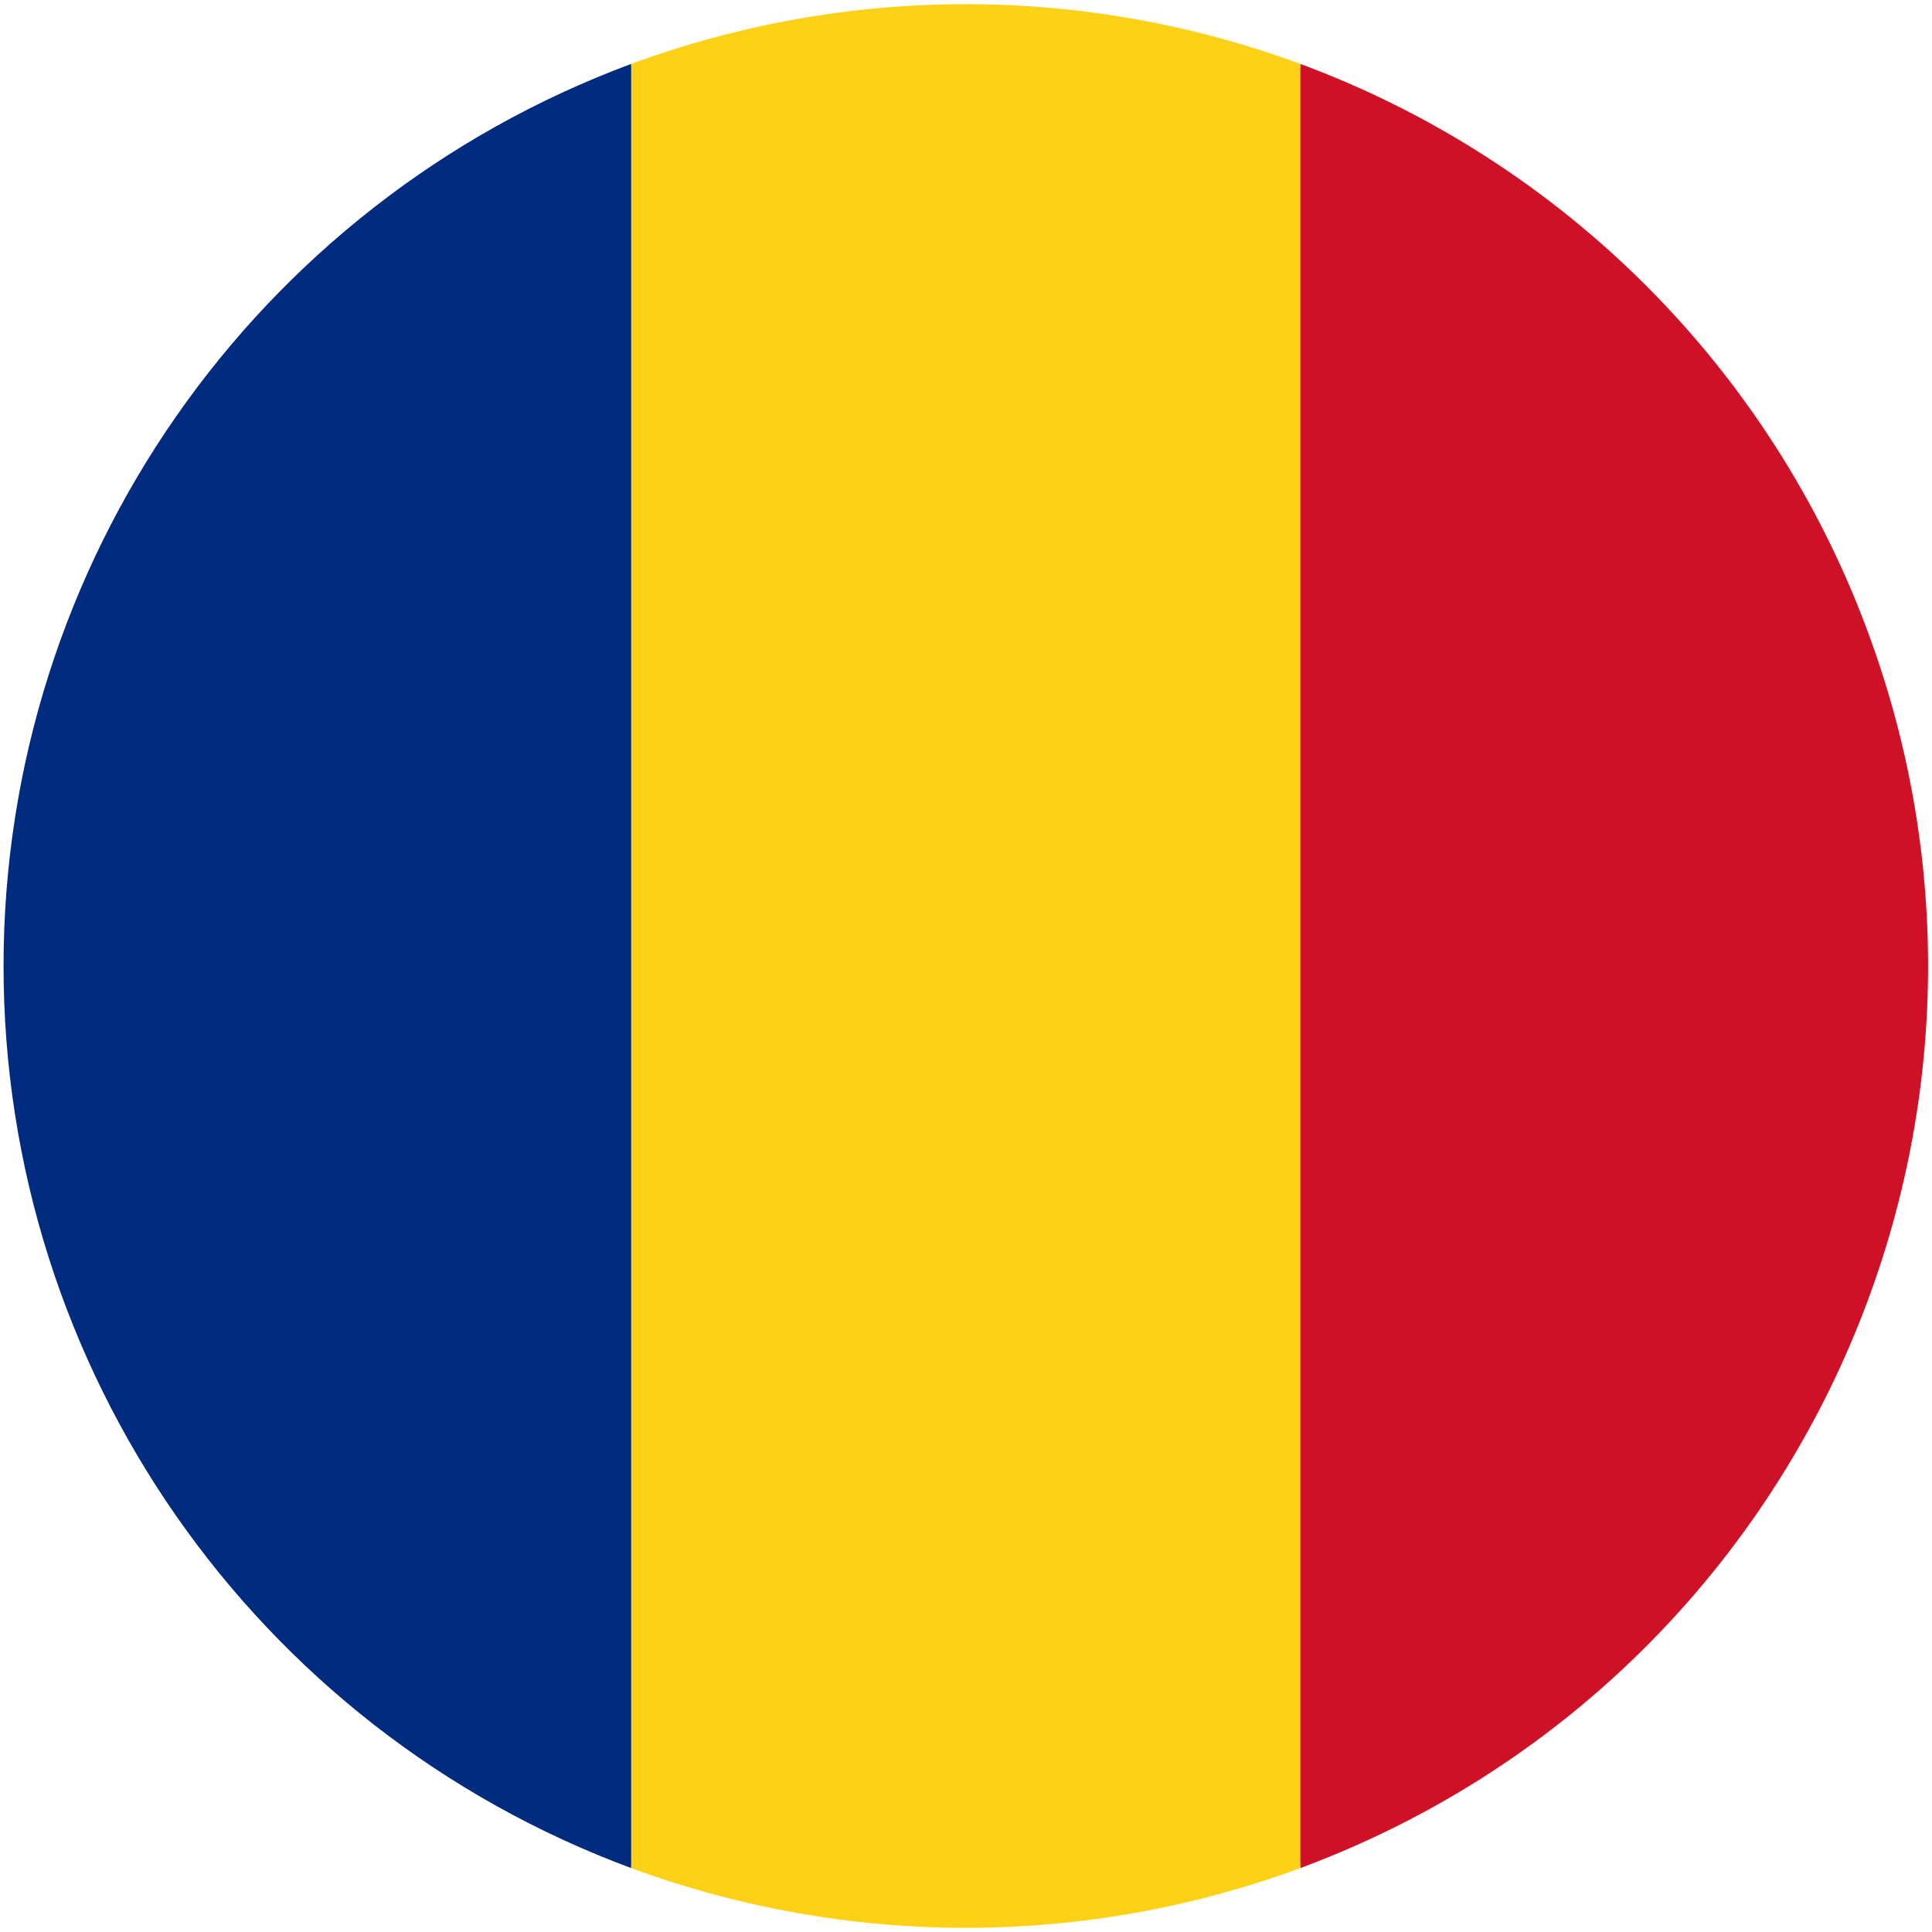
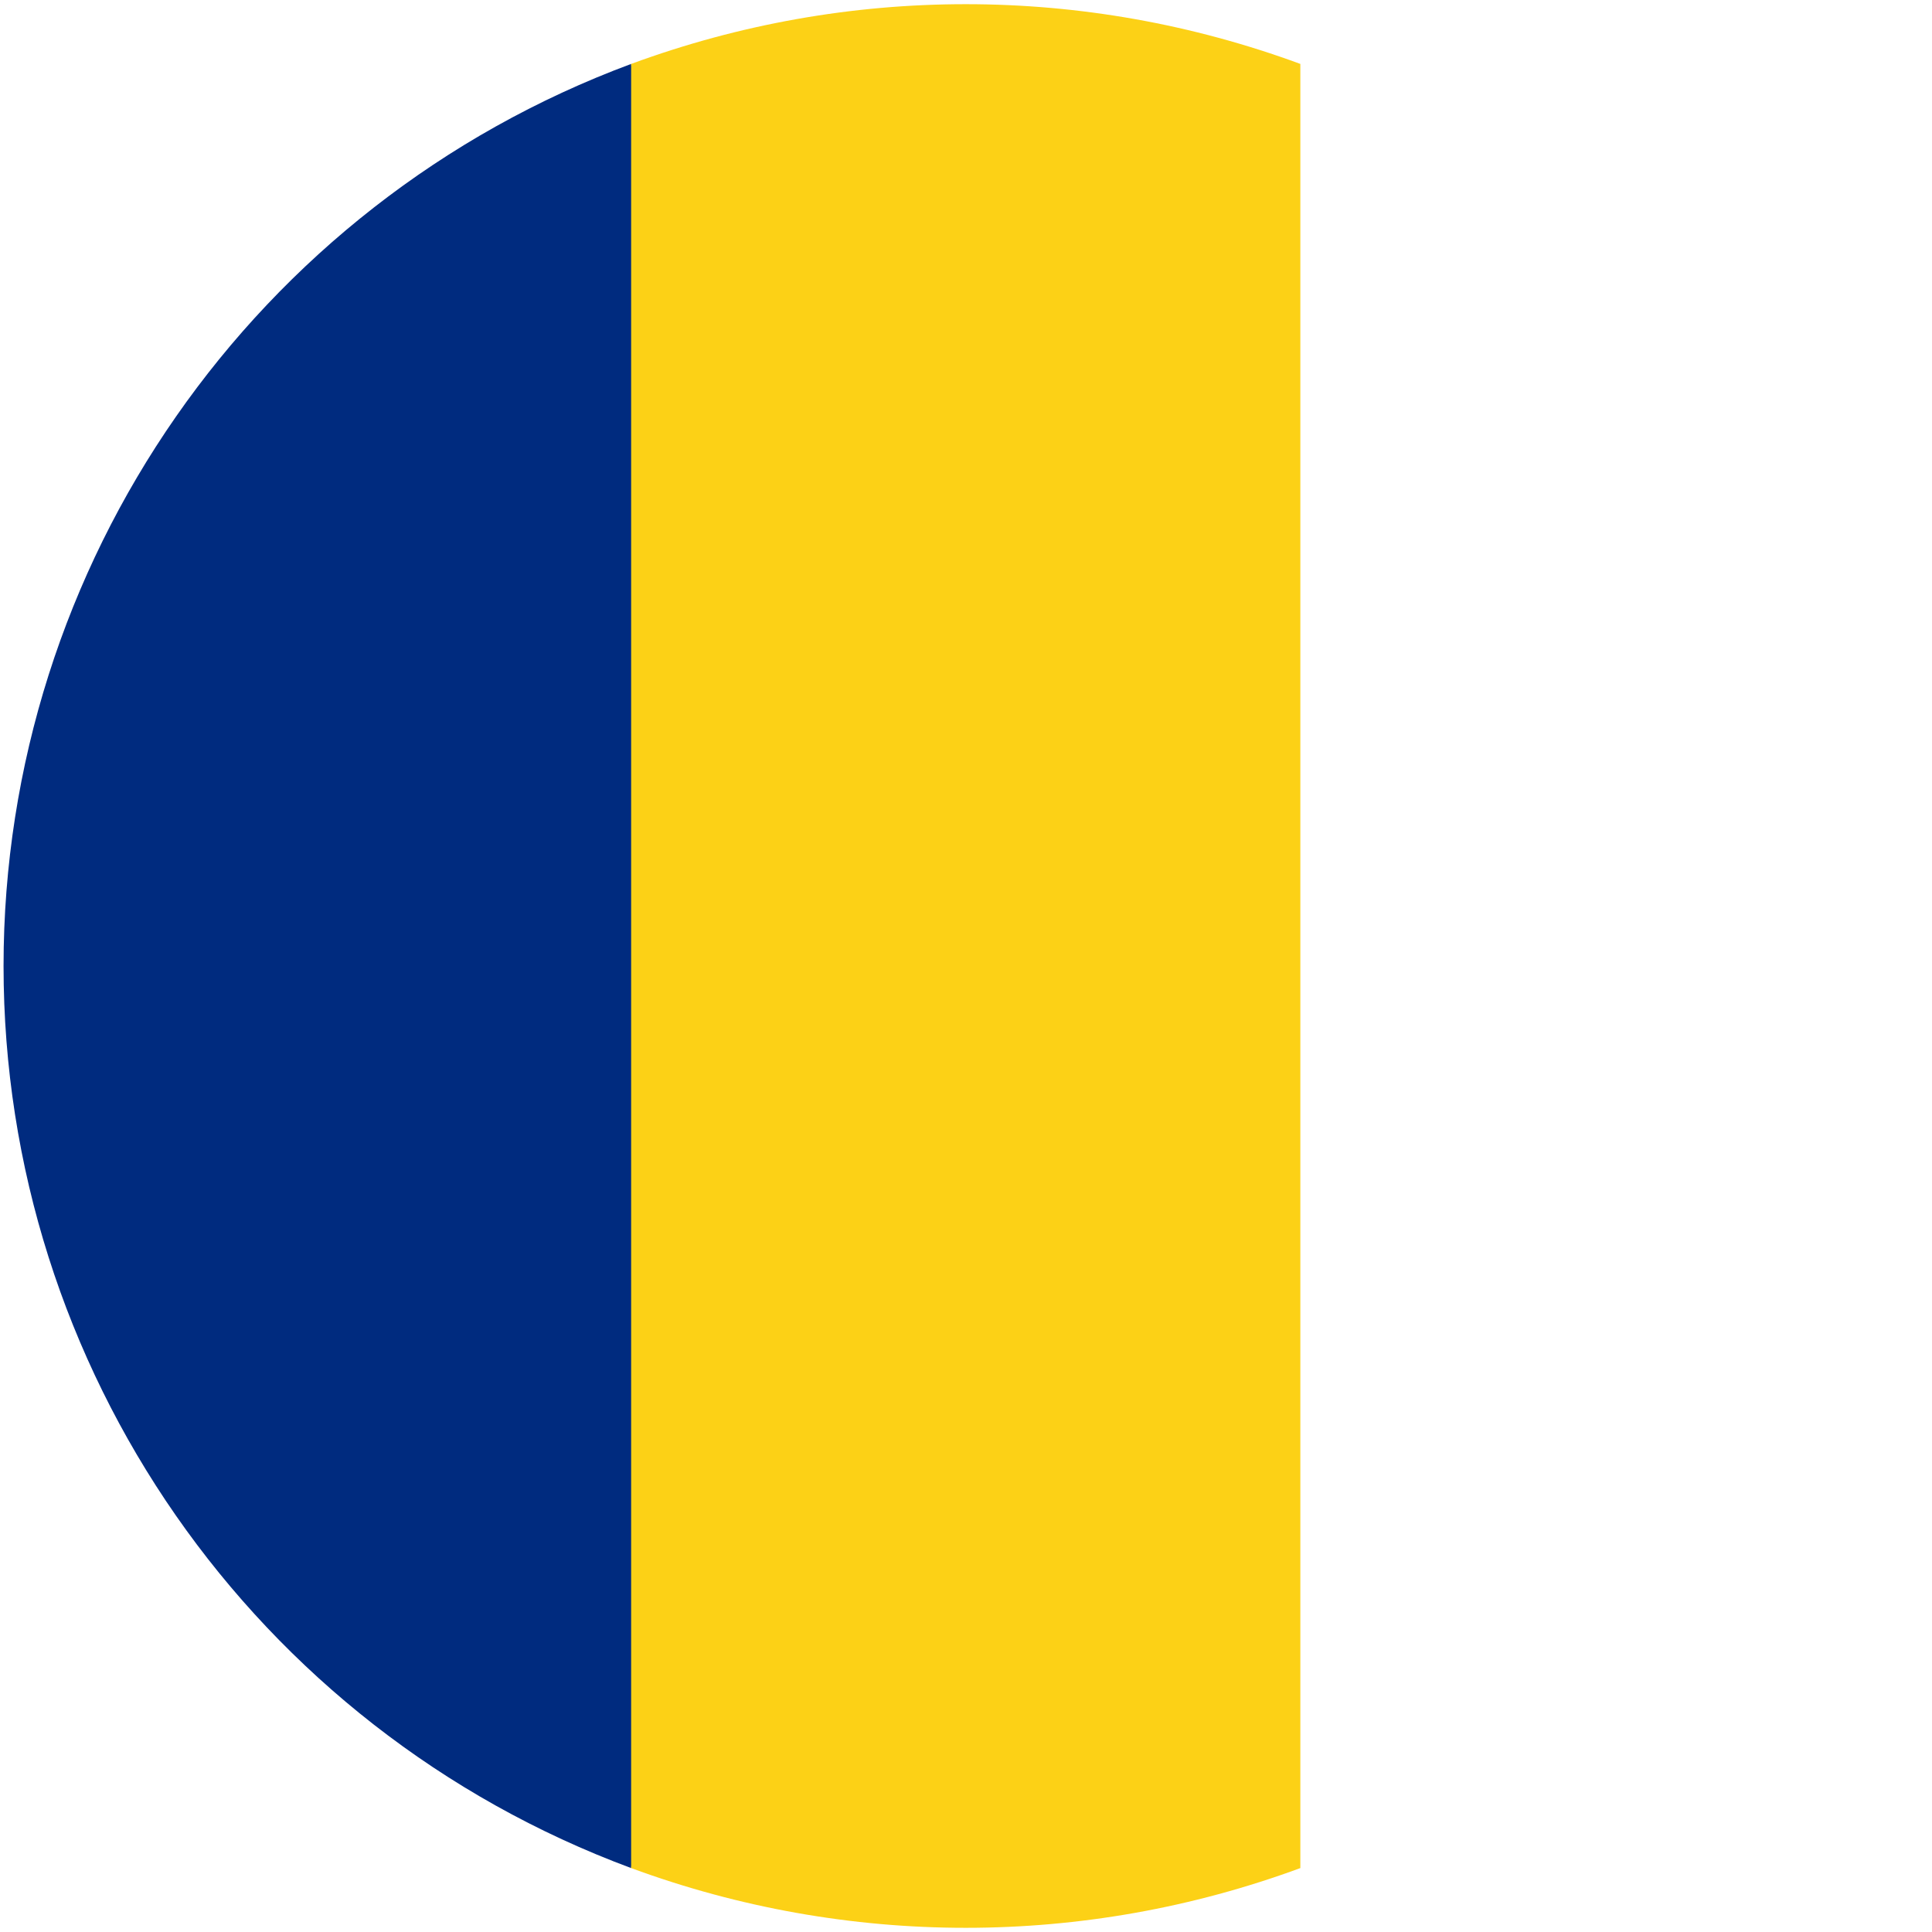
<svg xmlns="http://www.w3.org/2000/svg" id="deutschland" viewBox="0 0 38.08 38.08">
  <defs>
    <style>.cls-1{fill:#ce1126;}.cls-1,.cls-2,.cls-3{stroke-width:0px;}.cls-2{fill:#002b7f;}.cls-3{fill:#fcd116;}</style>
  </defs>
-   <path id="Pfad_2143" class="cls-1" d="m25.63,36.82c9.82-3.65,14.83-14.56,11.18-24.38-1.92-5.18-6-9.26-11.18-11.18l-1.65,17.78,1.65,17.78Z" />
  <path id="Pfad_2144" class="cls-2" d="m.07,19.04c0,7.93,4.93,15.02,12.37,17.78l1.65-17.78L12.44,1.26C5.01,4.02.07,11.11.07,19.04Z" />
  <path id="Pfad_2145" class="cls-3" d="m12.44,36.82c4.26,1.57,8.93,1.57,13.19,0V1.26c-4.26-1.57-8.93-1.57-13.19,0v35.56Z" />
</svg>